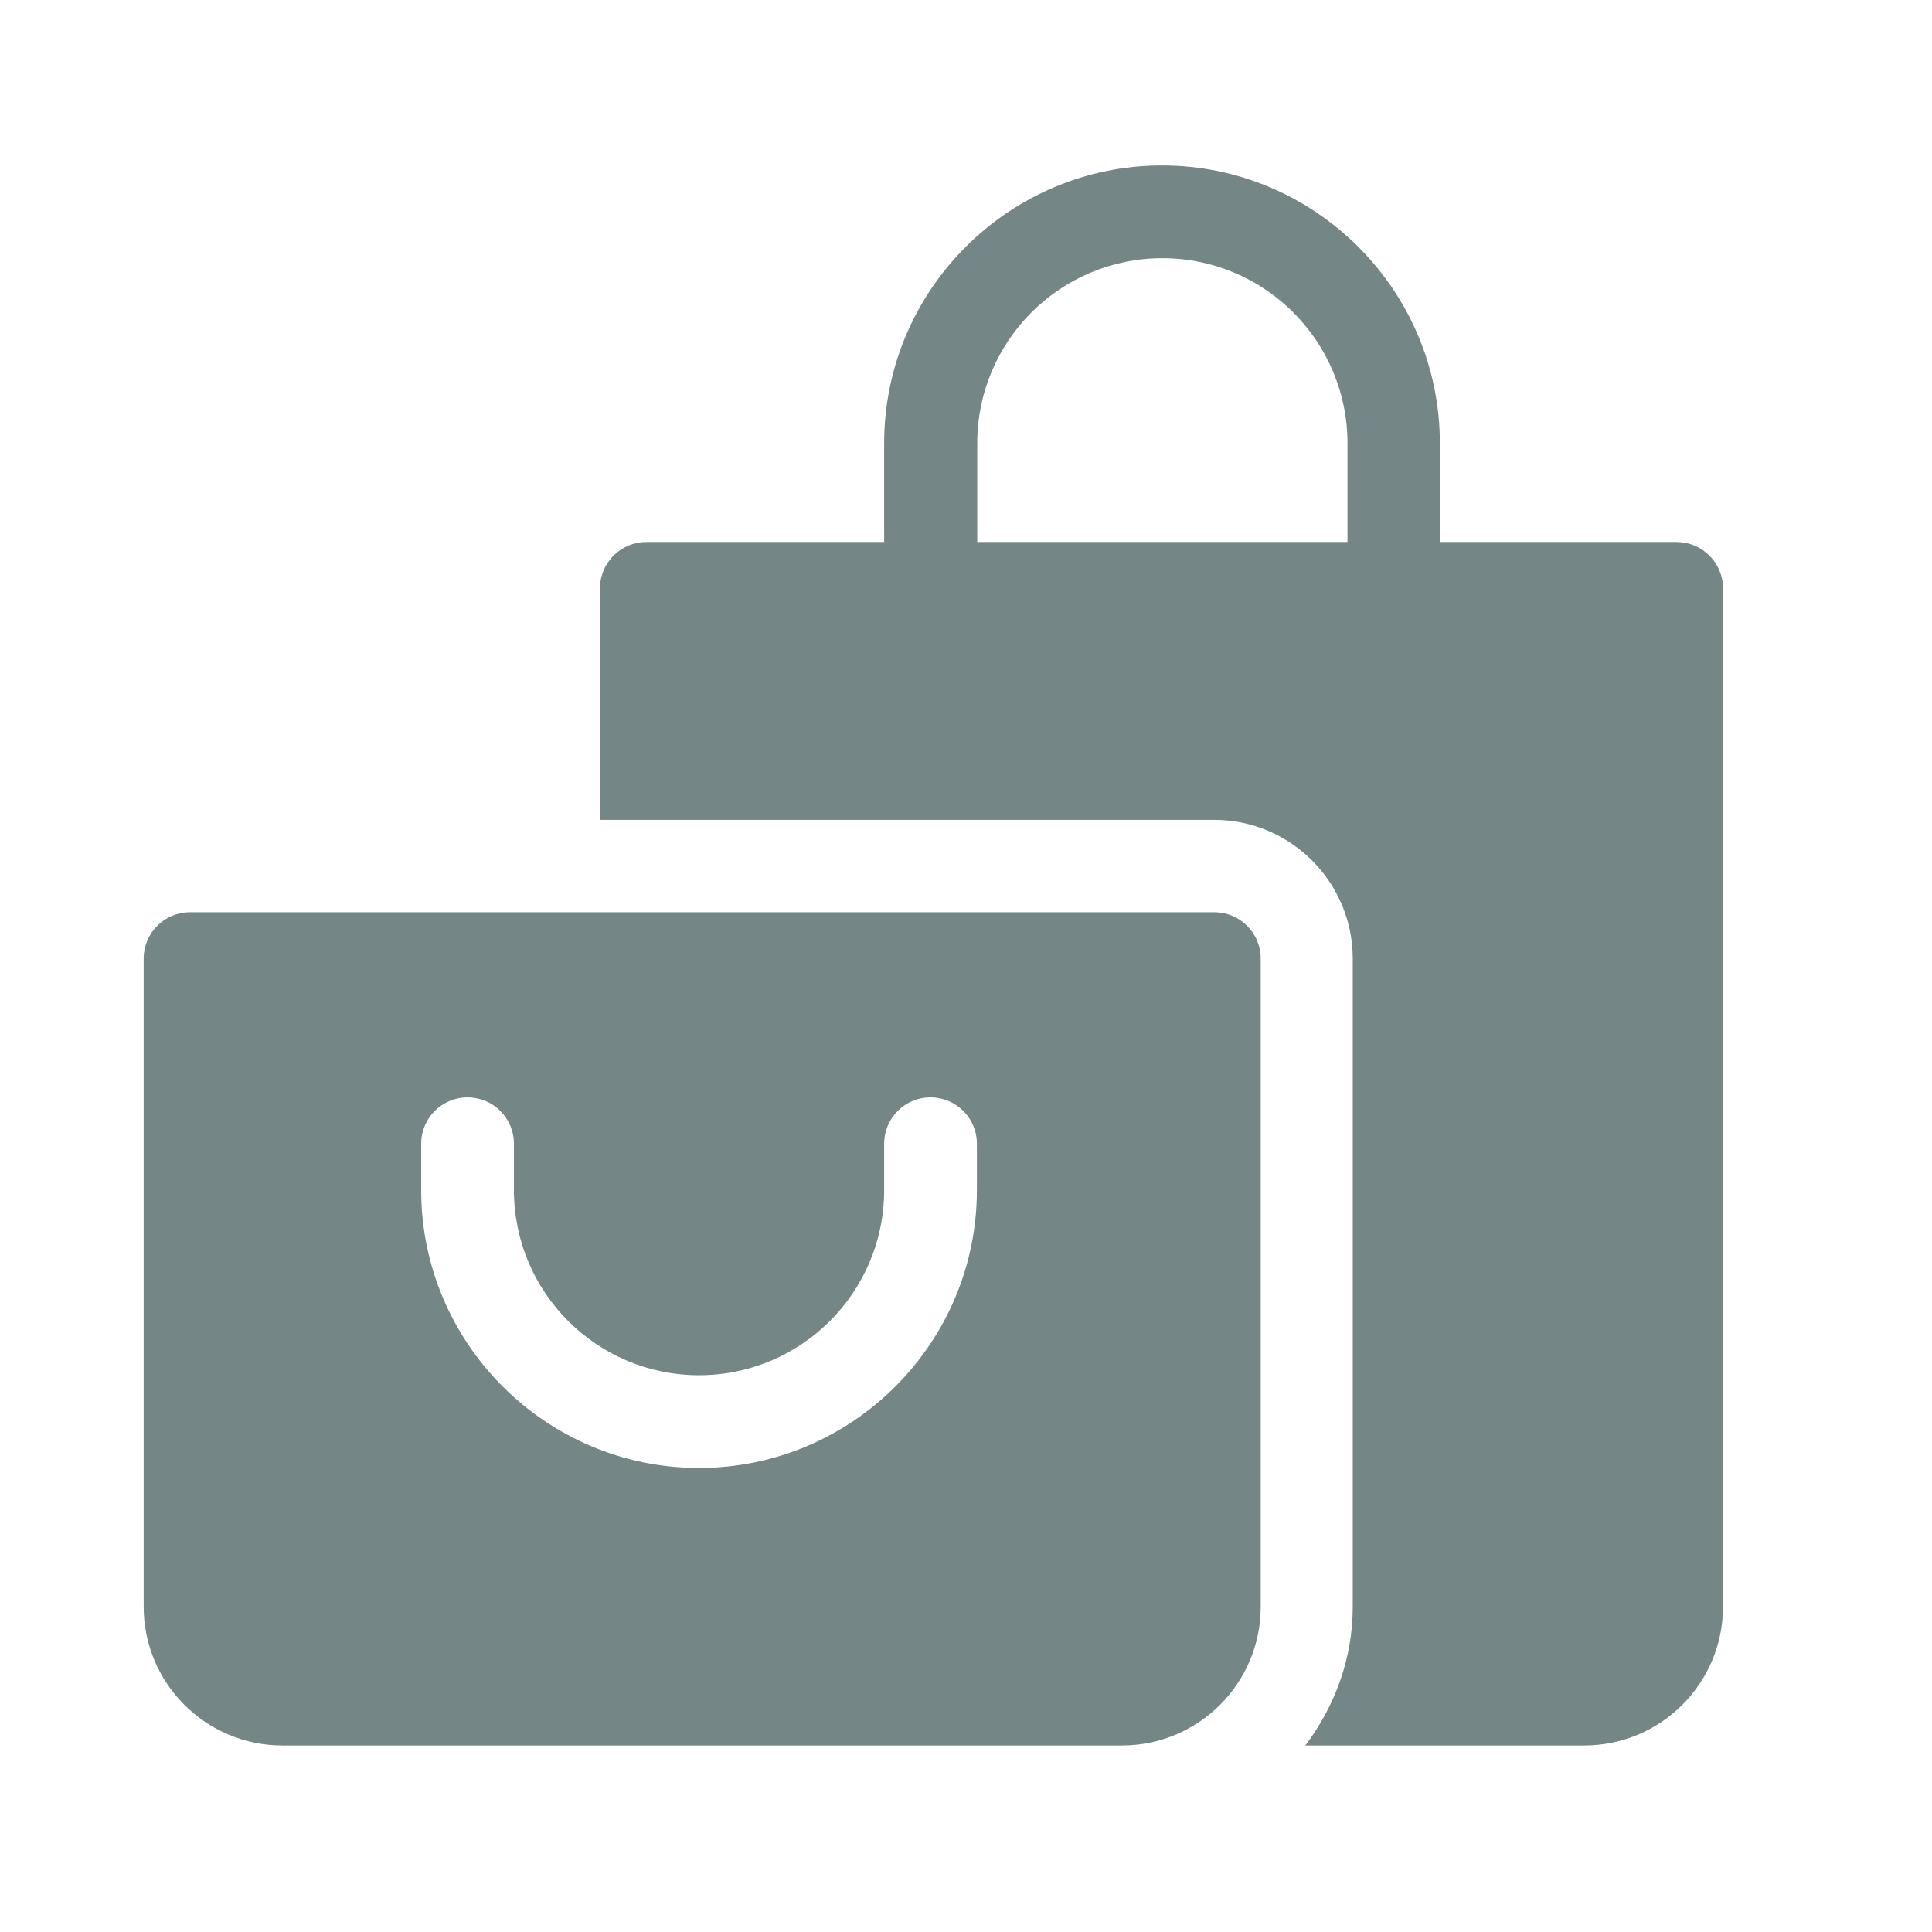
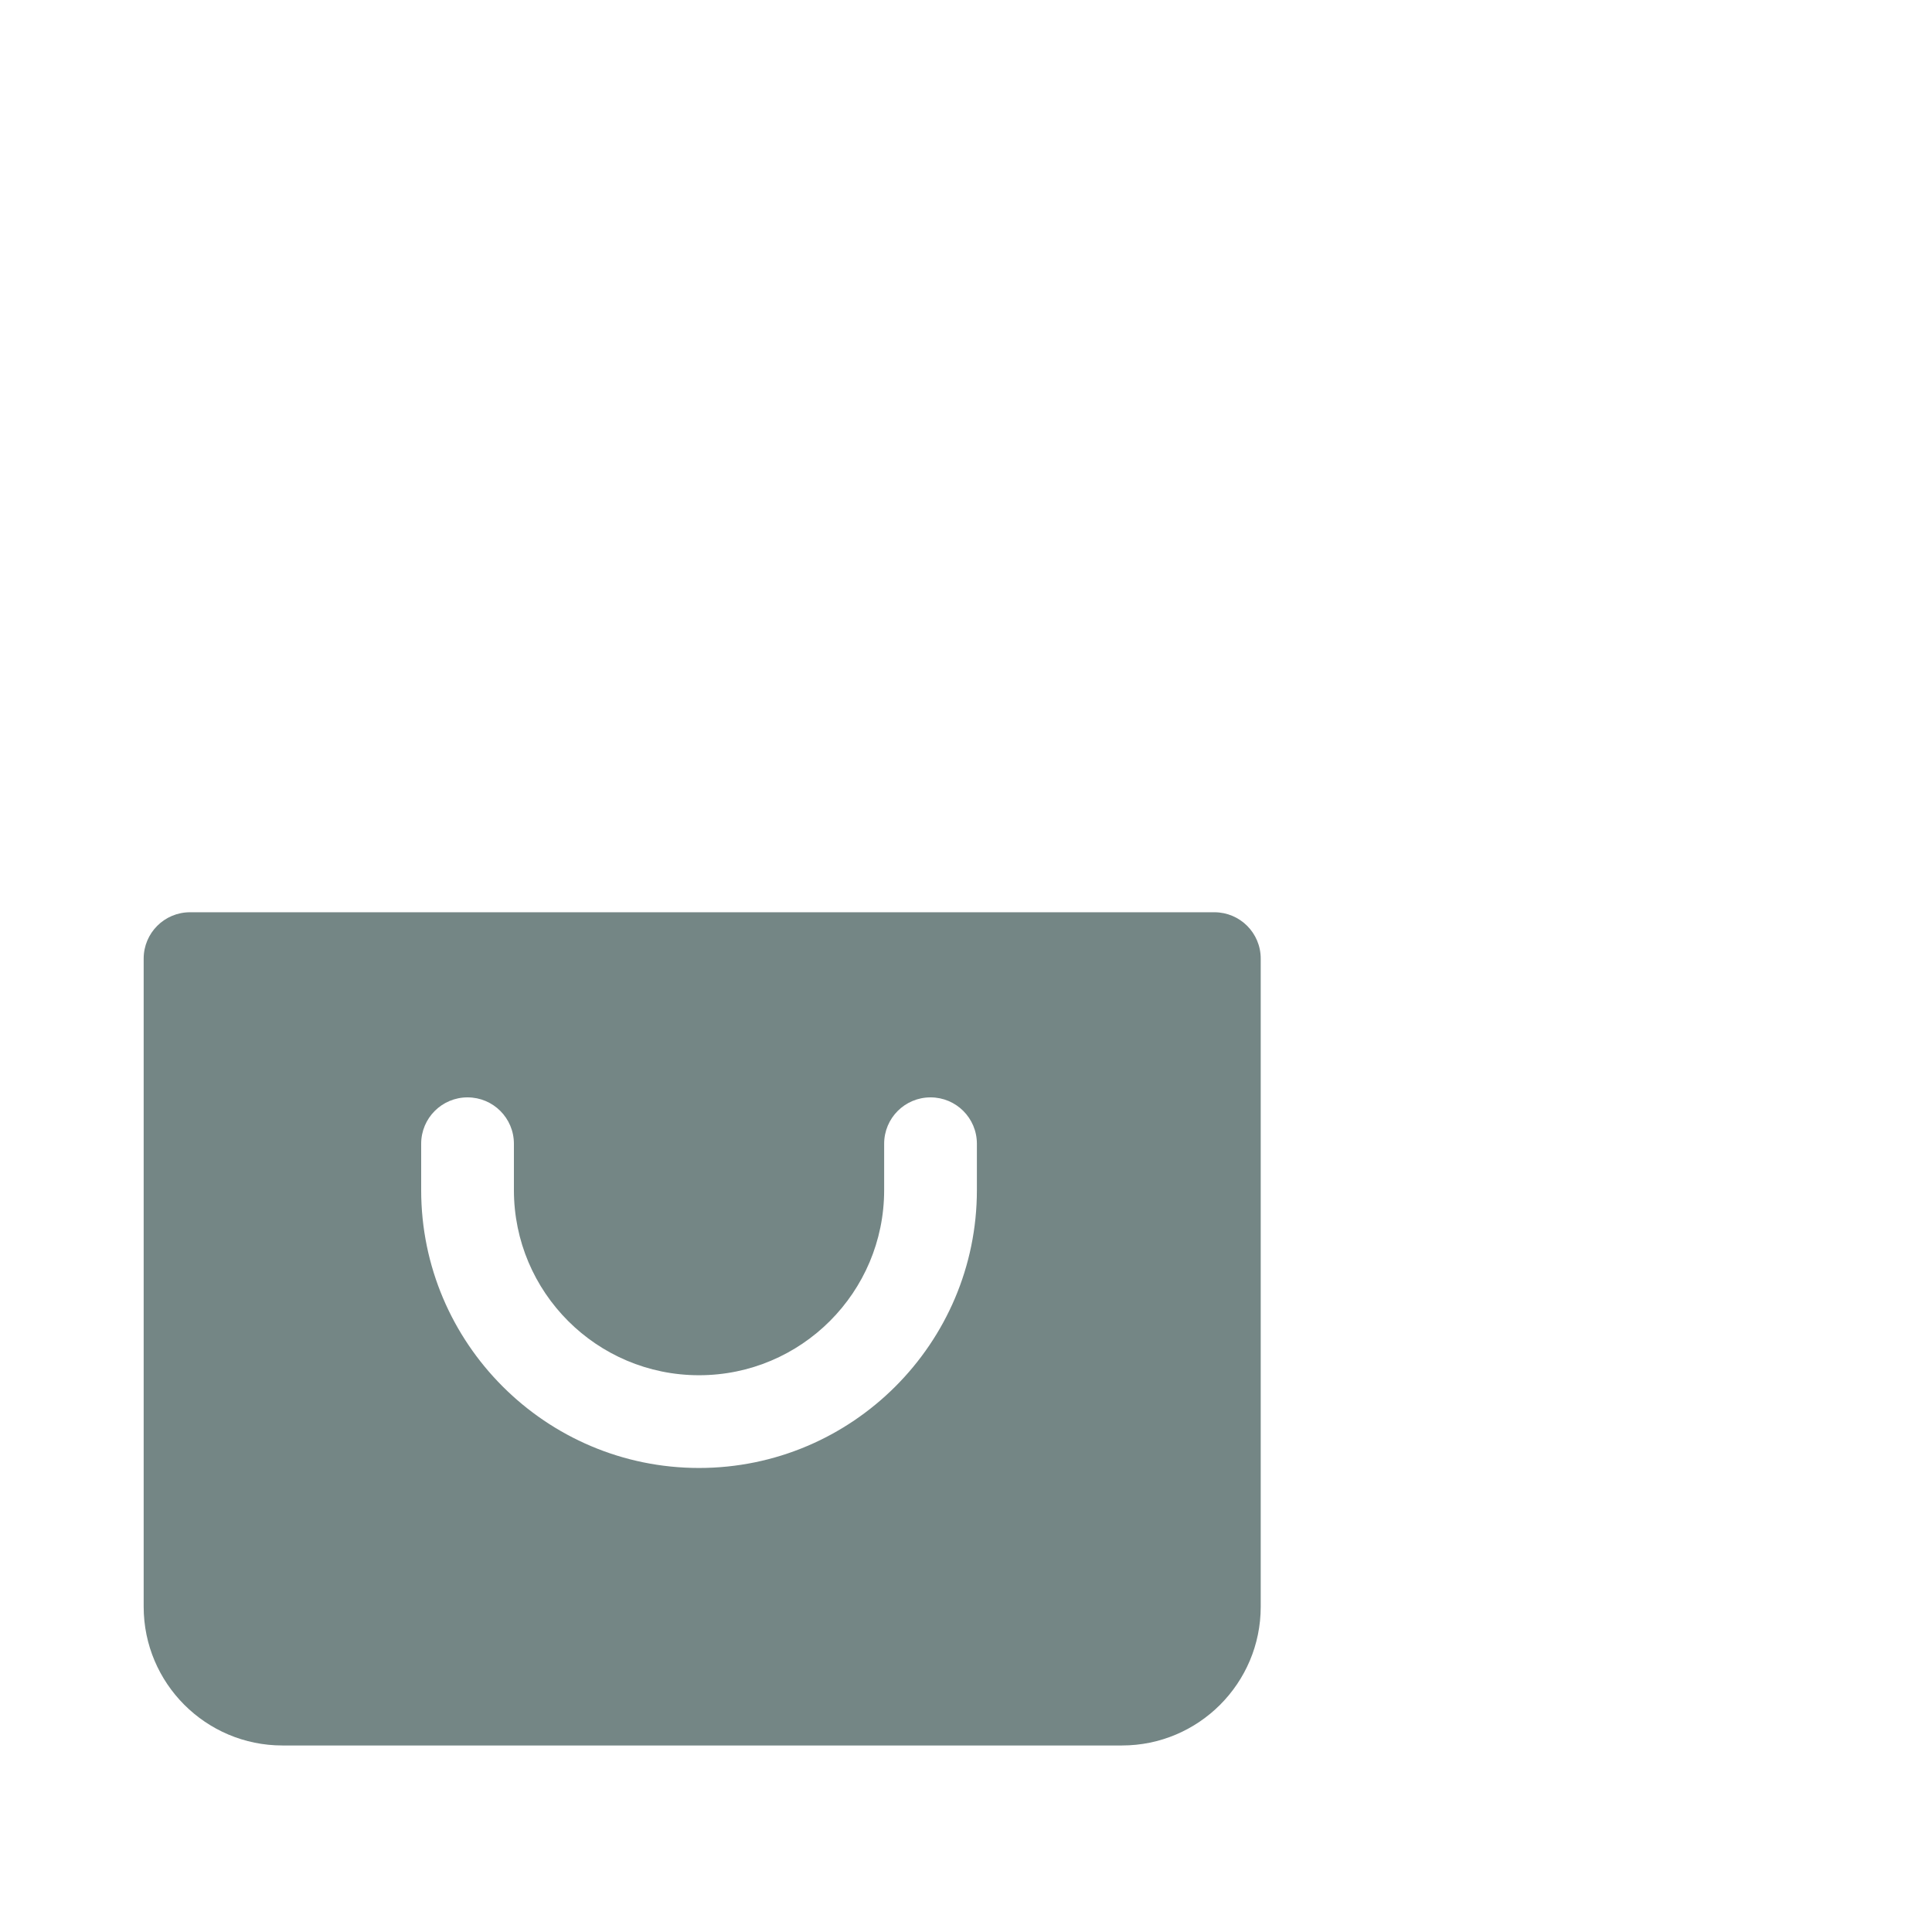
<svg xmlns="http://www.w3.org/2000/svg" id="Layer_1" viewBox="0 0 55 55">
  <defs>
    <style>
      .cls-1 {
        fill: #748685;
        stroke-width: 0px;
      }
    </style>
  </defs>
  <path class="cls-1" d="M34.58,25.97H5.41c-.73,0-1.32.59-1.32,1.32v18.45c0,2.18,1.77,3.95,3.95,3.95h23.9c2.18,0,3.95-1.77,3.95-3.95v-18.45c0-.73-.59-1.32-1.32-1.32ZM27.81,33.88c0,4.36-3.55,7.91-7.91,7.91s-7.91-3.55-7.91-7.91v-1.32c0-.73.59-1.32,1.32-1.32s1.32.59,1.32,1.32v1.32c0,2.91,2.36,5.27,5.27,5.27s5.27-2.36,5.27-5.27v-1.32c0-.73.59-1.32,1.32-1.32s1.32.59,1.32,1.32v1.32Z" />
-   <path class="cls-1" d="M47.76,15.43h-6.77v-2.81c0-4.36-3.55-7.91-7.91-7.91s-7.91,3.55-7.91,7.91v2.81h-6.77c-.73,0-1.32.59-1.32,1.32v6.59h17.48c2.18,0,3.95,1.77,3.95,3.95v18.45c0,1.49-.52,2.85-1.35,3.95h7.94c2.18,0,3.95-1.77,3.95-3.95v-28.99c0-.73-.59-1.32-1.32-1.32ZM38.36,15.43h-10.54v-2.81c0-2.91,2.36-5.27,5.27-5.27s5.27,2.36,5.27,5.27v2.81Z" />
</svg>